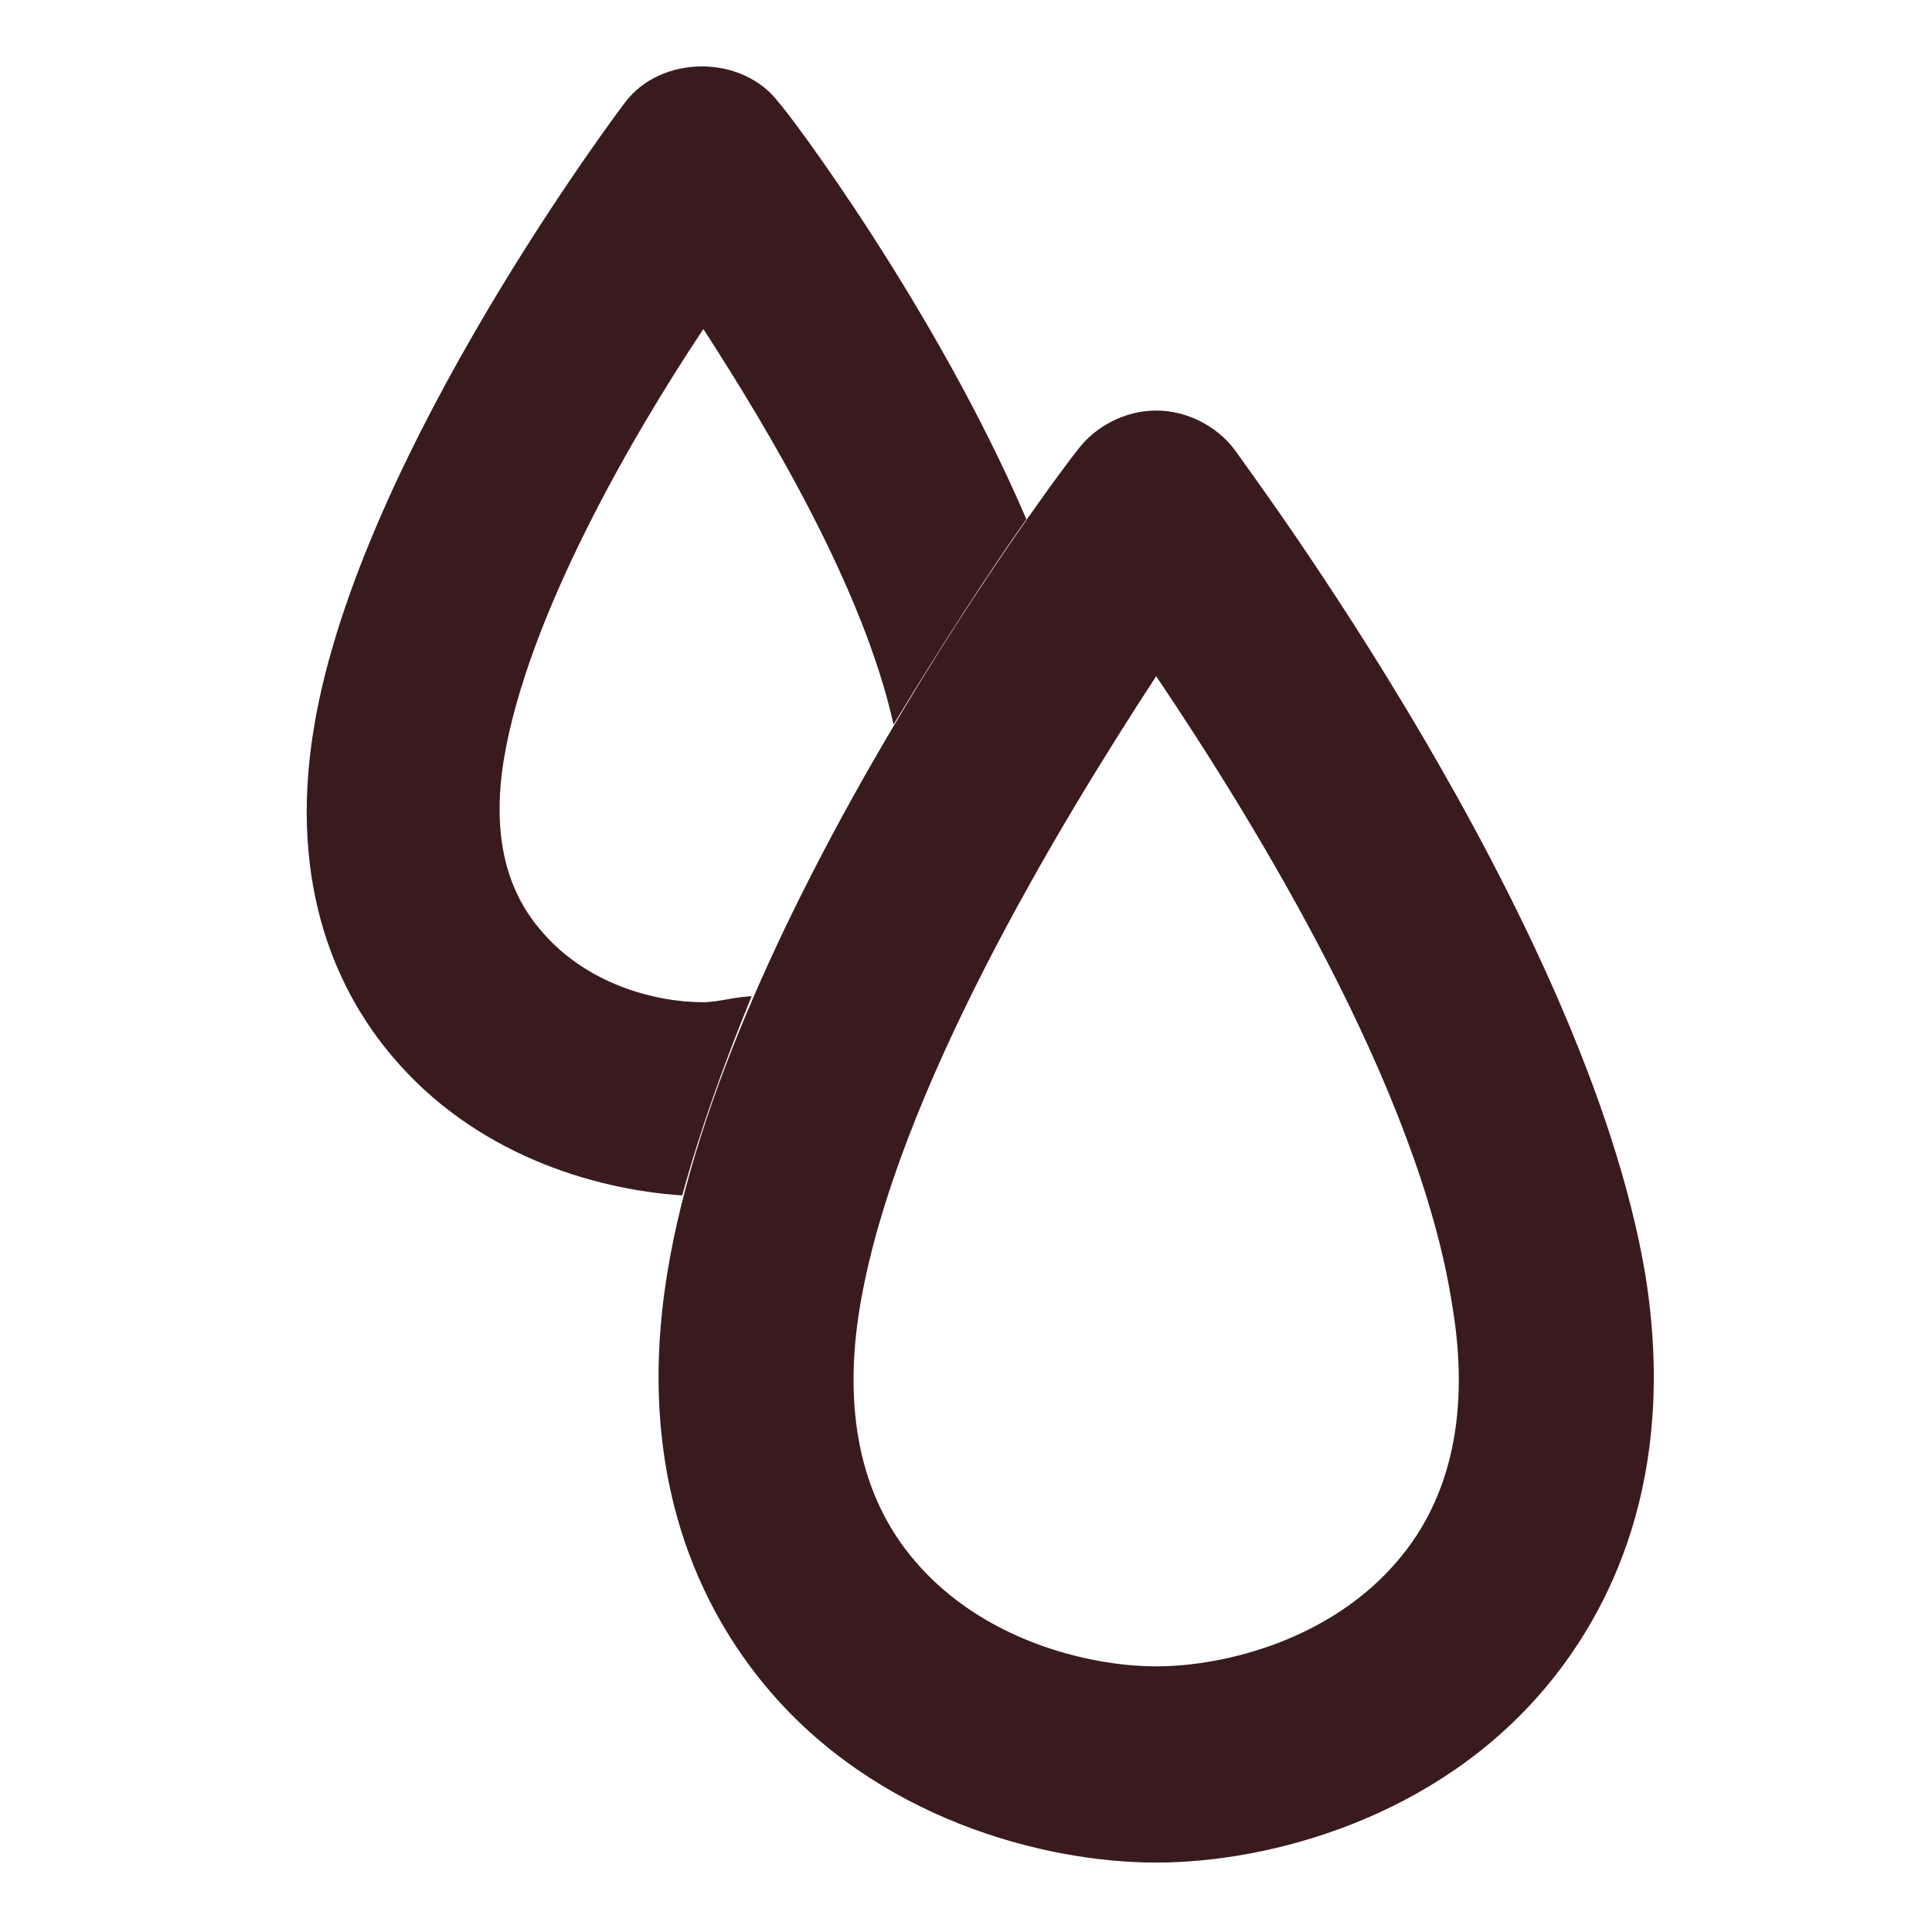
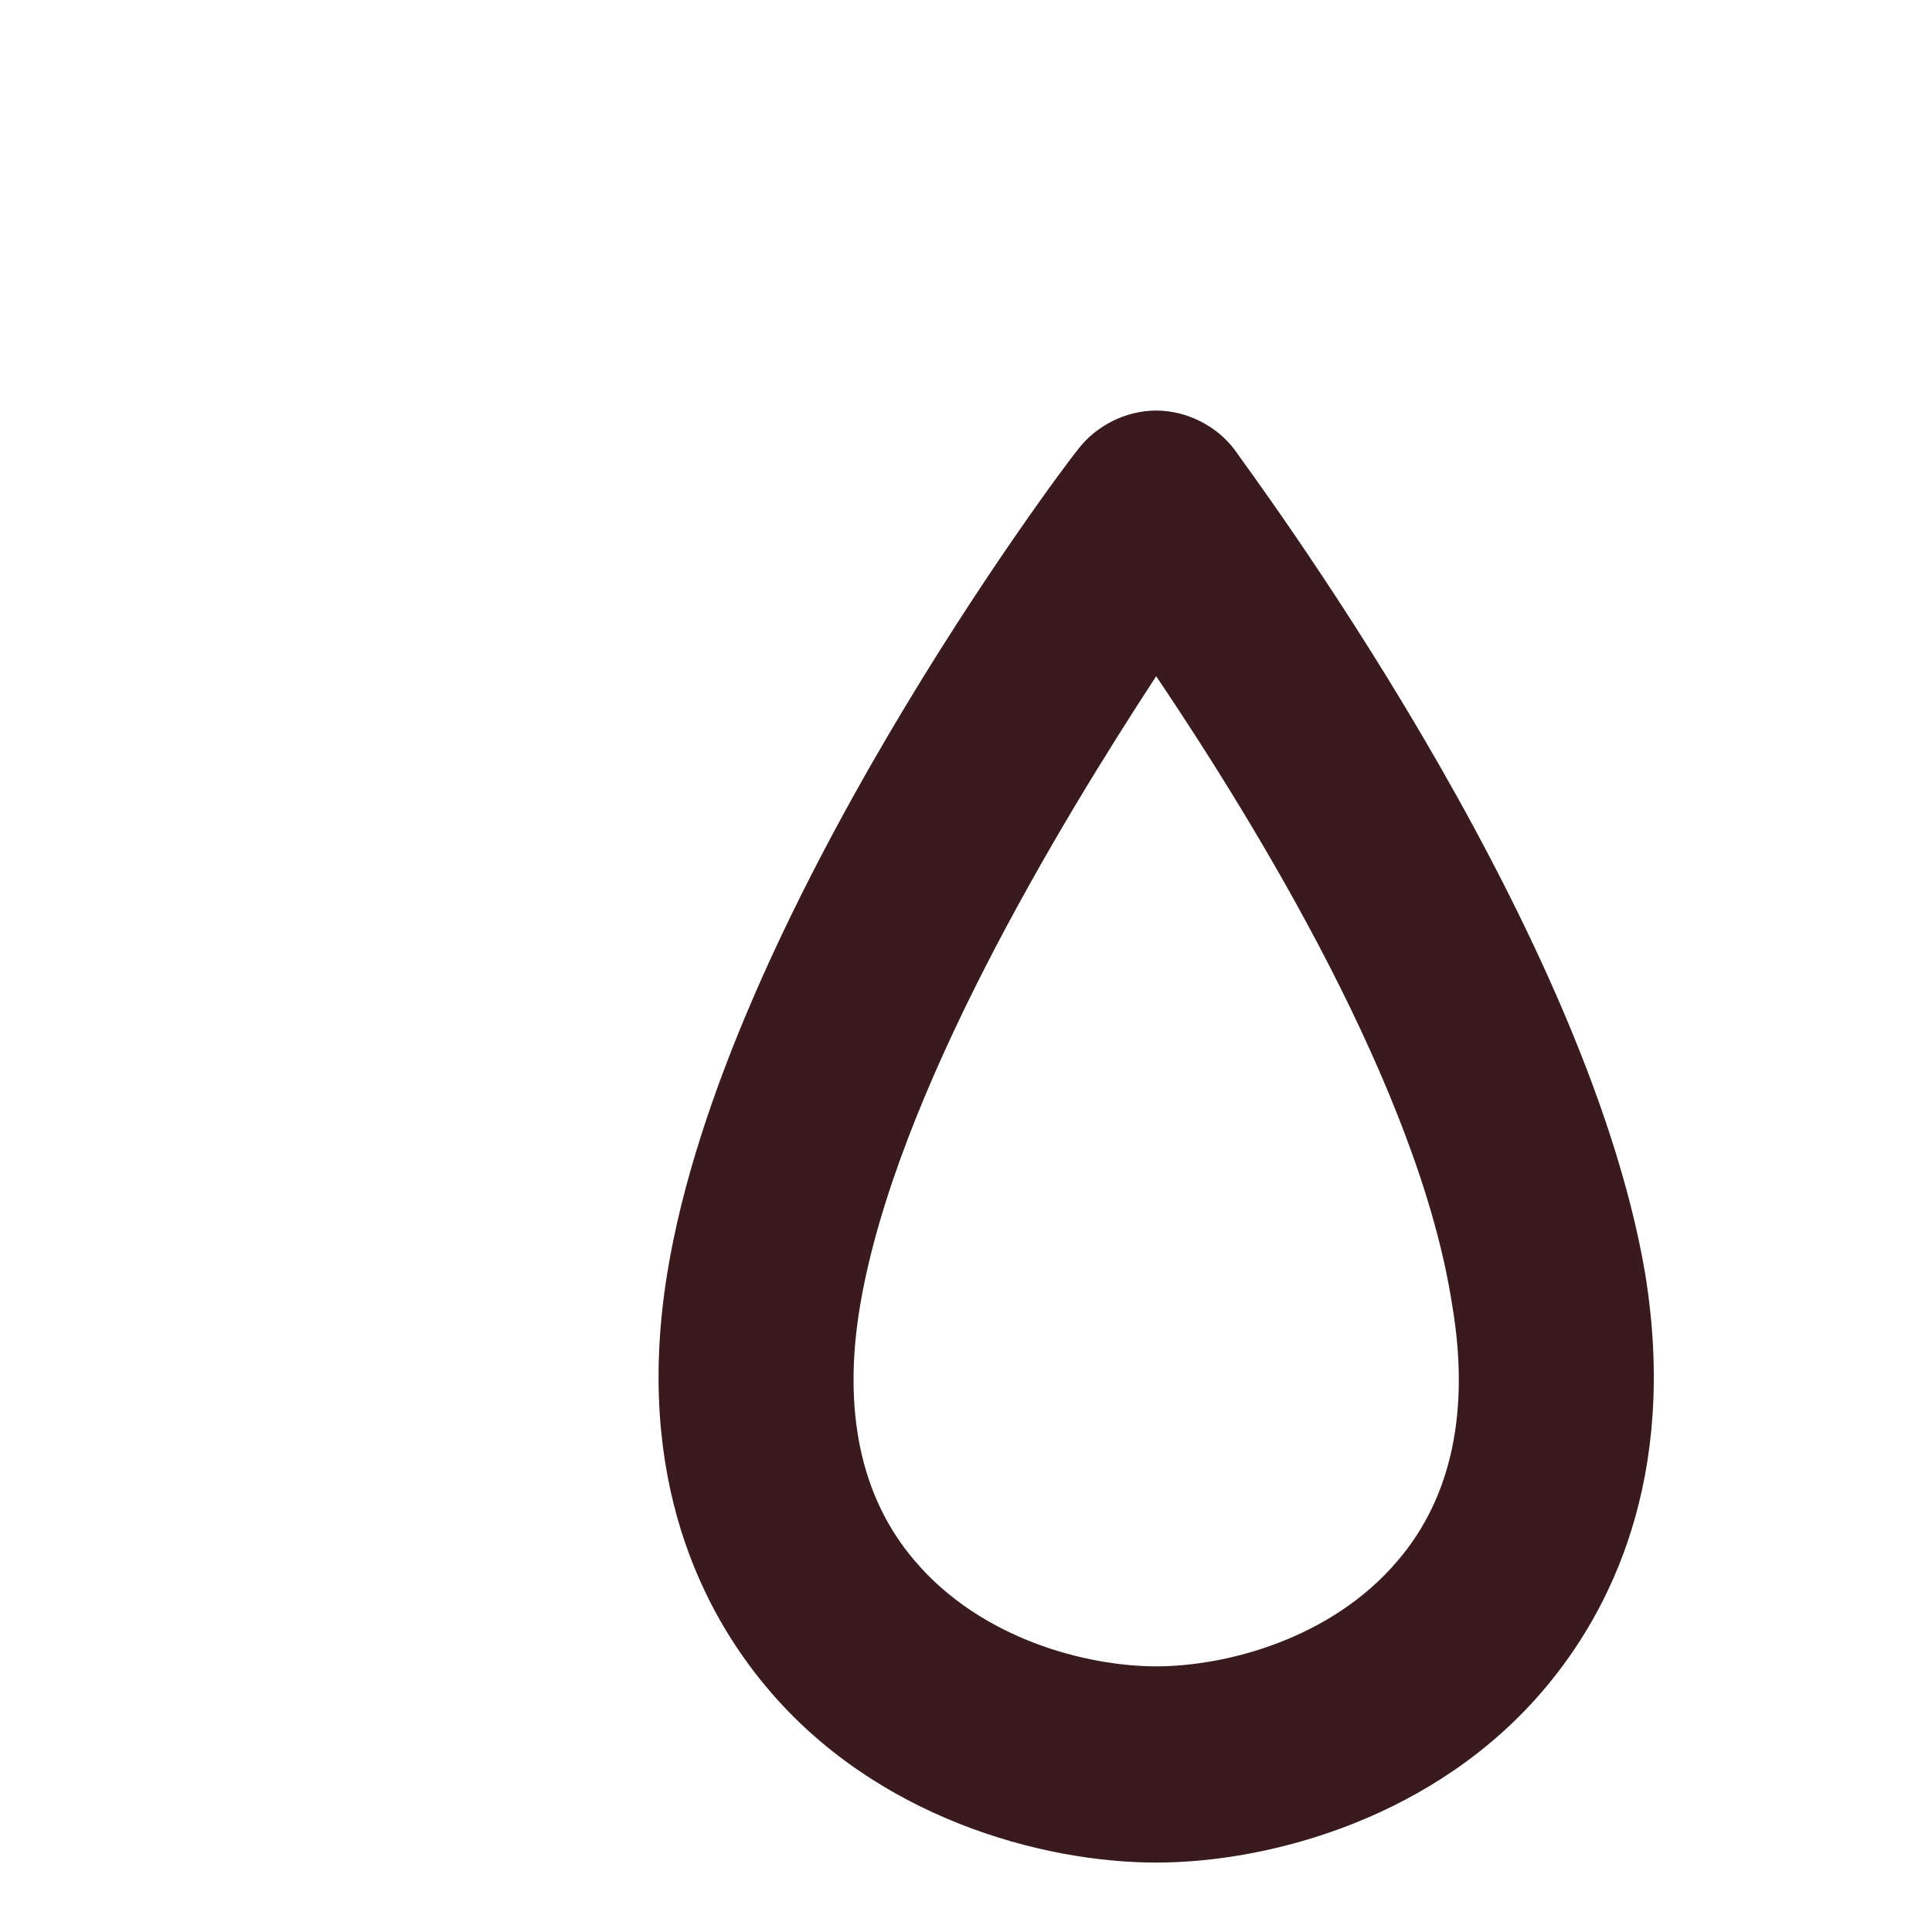
<svg xmlns="http://www.w3.org/2000/svg" viewBox="0 0 64 64" version="1.1" id="Layer_1">
  <defs>
    <style>
      .st0 {
        fill: #3a1b1d;
      }
    </style>
  </defs>
  <path d="M54.5,42.2c-2-11.8-13.2-26.7-13.6-27.3-.6-.8-1.6-1.3-2.6-1.3s-2,.5-2.6,1.3c-.5.6-11.7,15.5-13.6,27.3-1.1,6.8,1.2,11.2,3.3,13.7,3.6,4.3,9.1,5.8,12.9,5.8s9.3-1.5,12.9-5.8c2.1-2.5,4.4-6.9,3.3-13.7h0ZM46.3,51.7c-2.2,2.6-5.7,3.5-8,3.5s-5.8-.9-8-3.5c-1.8-2.1-2.4-5-1.8-8.5,1.2-7,6.6-15.9,9.8-20.8,3.3,4.9,8.7,13.7,9.8,20.8.6,3.5,0,6.4-1.8,8.5Z" class="st0" />
-   <path d="M25,33c-.6,0-1.2.2-1.7.2-1.6,0-3.9-.6-5.4-2.4-1.2-1.4-1.6-3.3-1.2-5.7.8-4.7,4.2-10.6,6.6-14.2,2.2,3.4,5.3,8.6,6.3,13.1,1.7-2.8,3.2-5.1,4.4-6.8-3-7-7.9-13.5-8.2-13.8-1.2-1.6-3.9-1.6-5.1,0,0,0-8.8,11.6-10.3,20.7-.9,5.4.9,8.9,2.6,10.9,2.7,3.2,6.6,4.4,9.6,4.6.6-2.2,1.4-4.4,2.3-6.6h.1Z" class="st0" />
</svg>